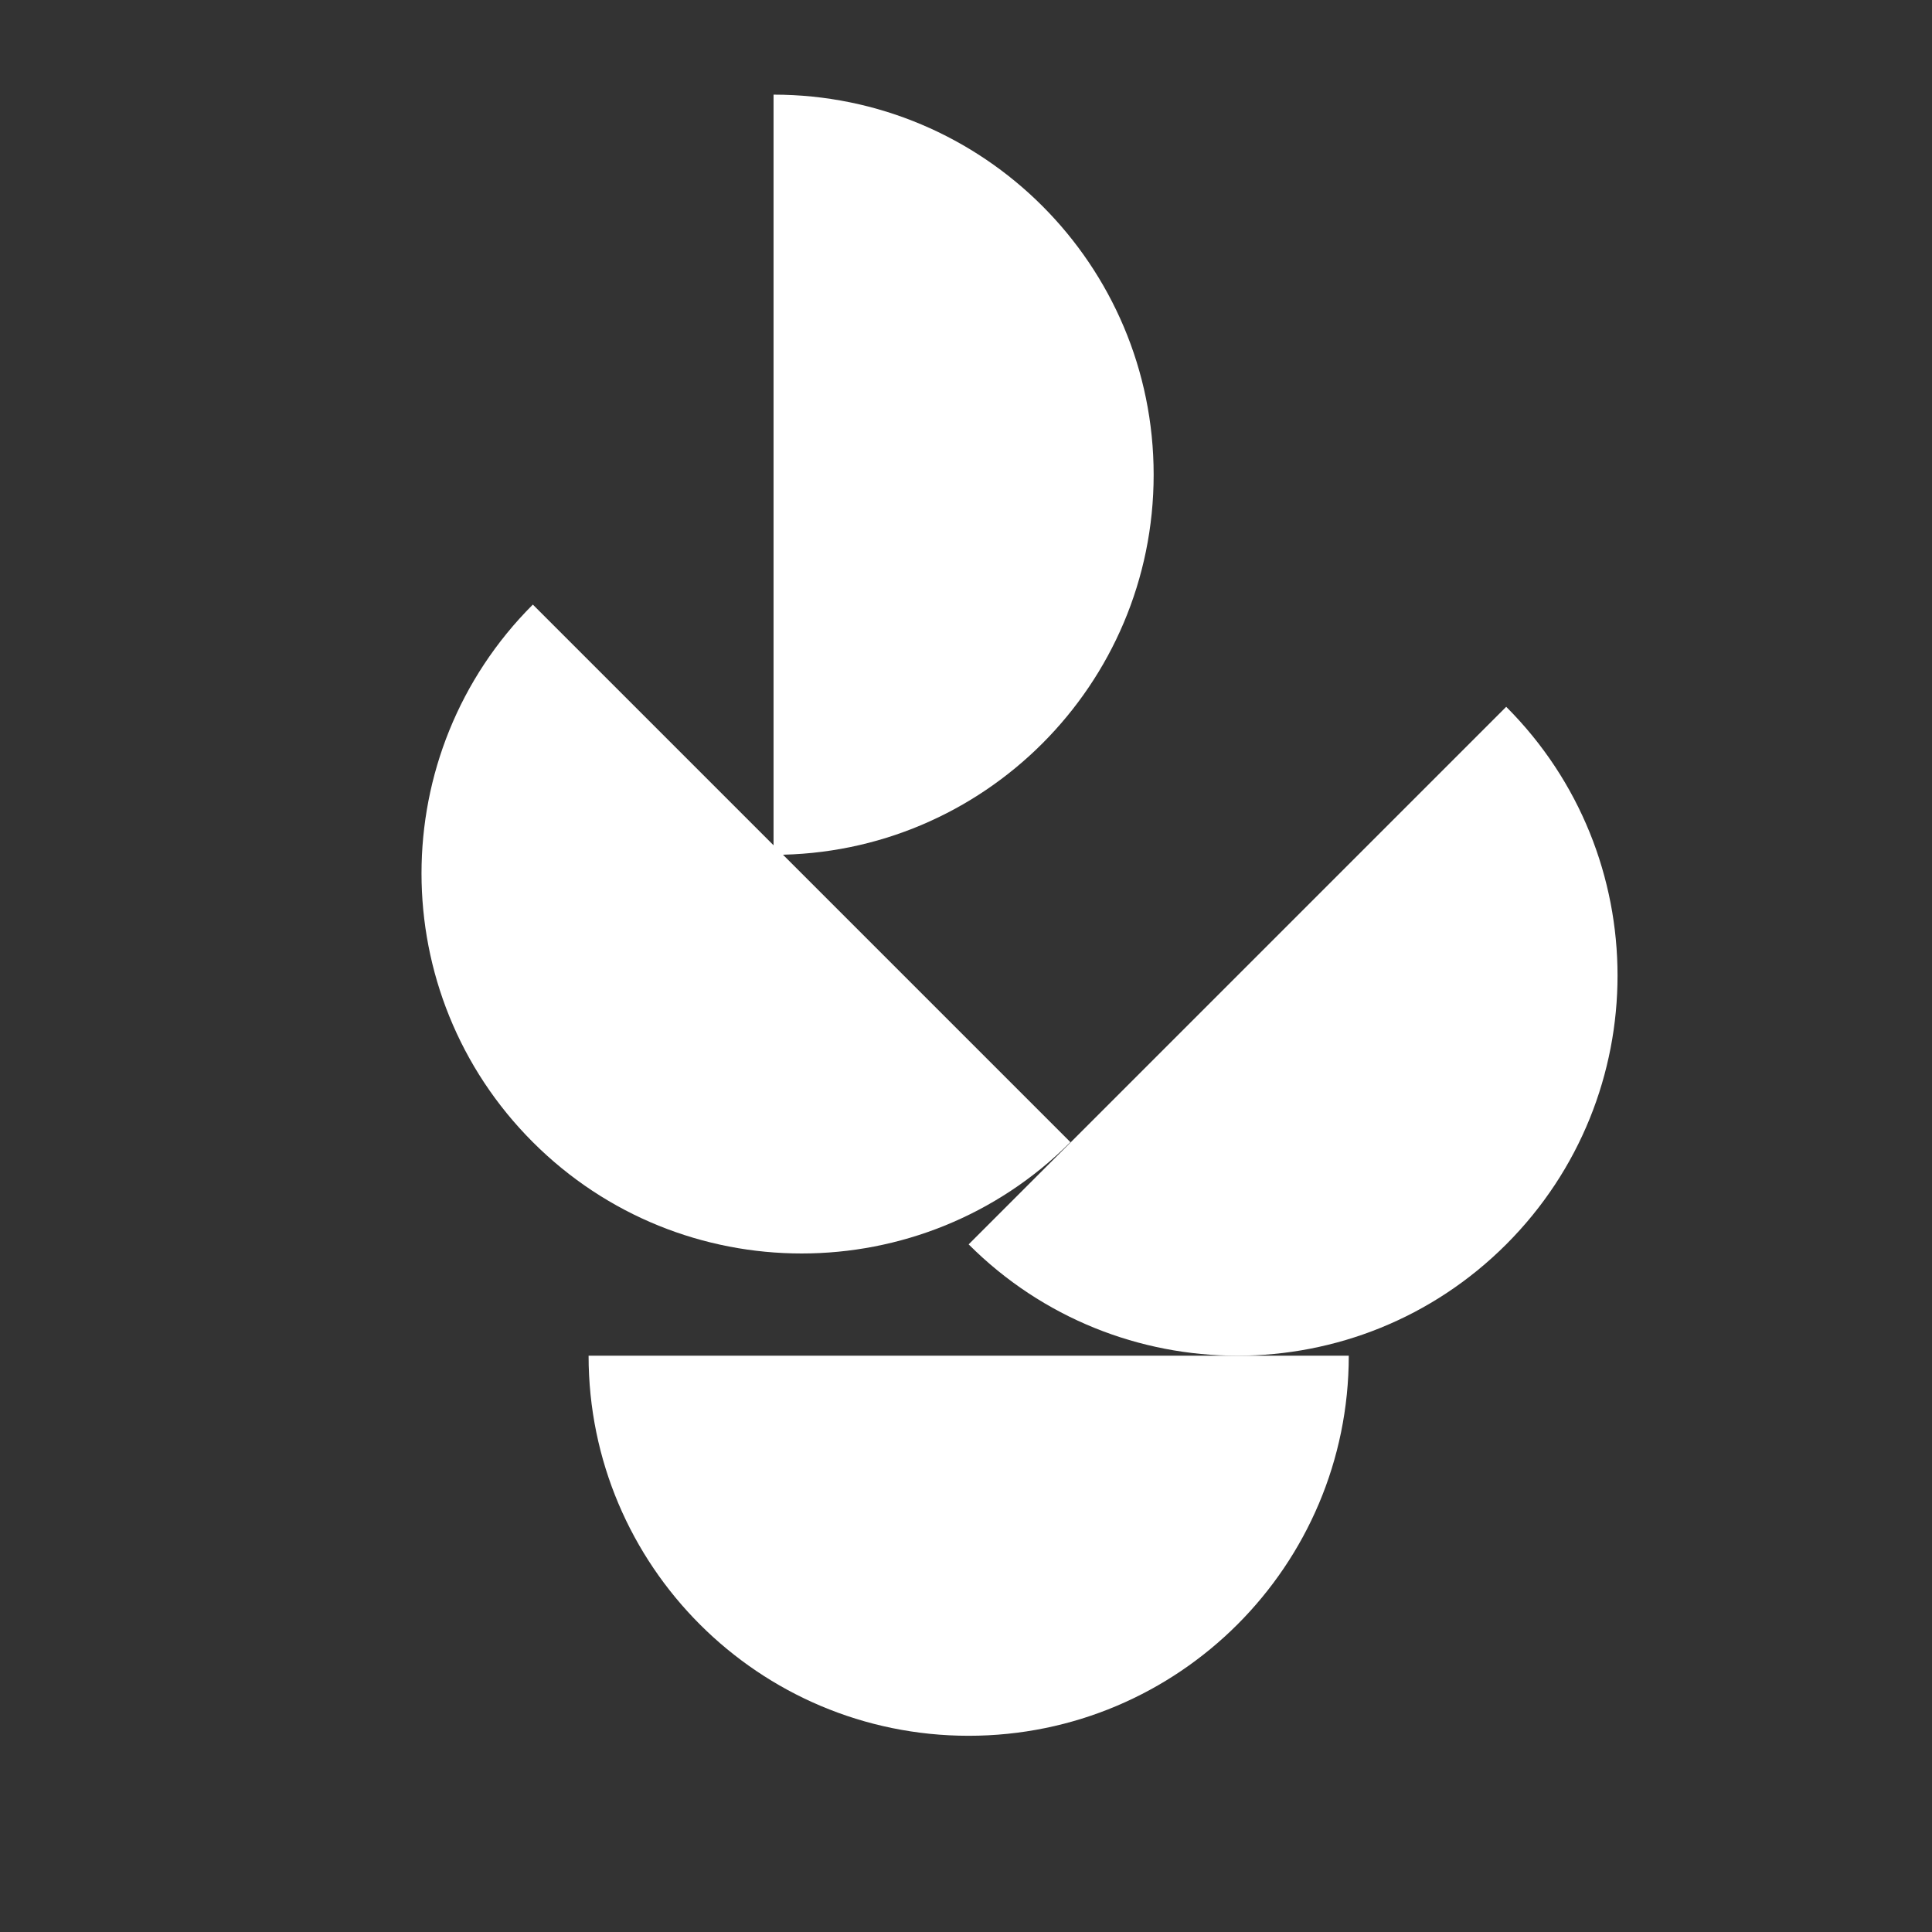
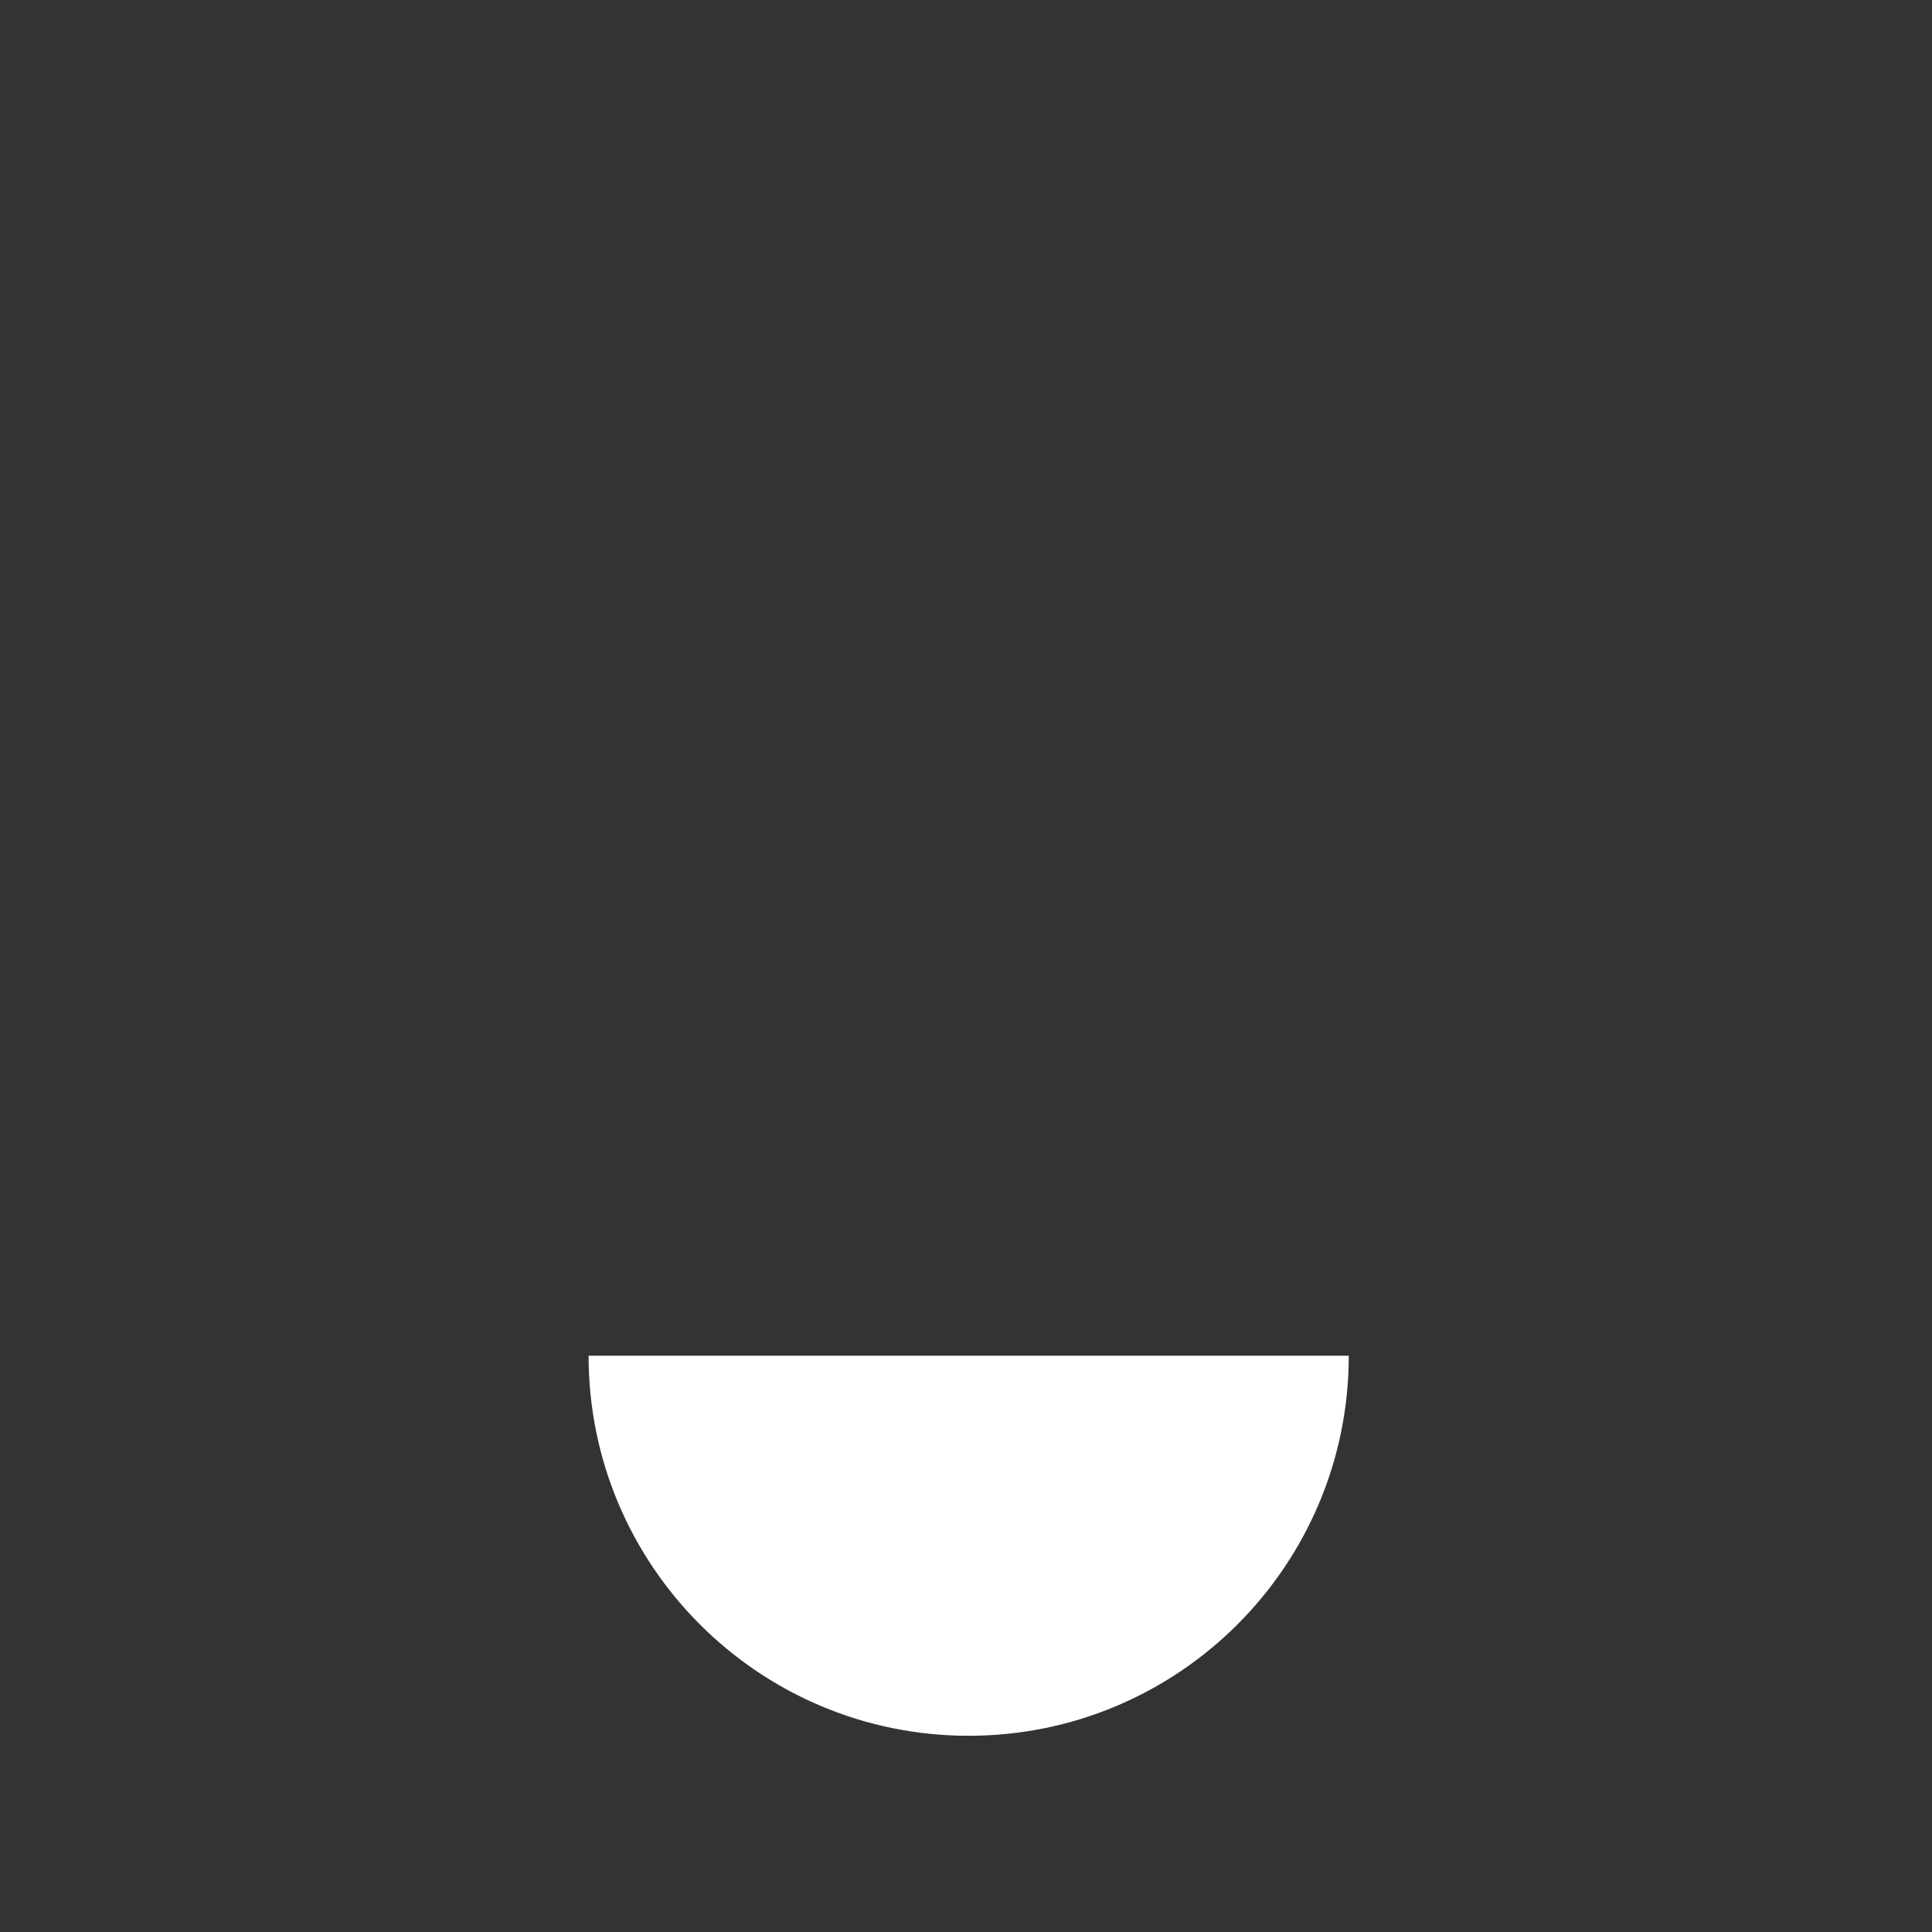
<svg xmlns="http://www.w3.org/2000/svg" id="Layer_5" viewBox="0 0 512 512">
  <rect x="0" y="0" width="512" height="512" fill="#333333" stroke="none" />
  <defs>
    <style>.cls-1{fill:#fff;}</style>
  </defs>
-   <path class="cls-1" d="m205,25.08c55.63,0,100.73,45.1,100.73,100.73s-45.1,100.73-100.73,100.73V25.08Z" />
-   <path class="cls-1" d="m141.21,160.22c-39.34,39.34-39.34,103.12,0,142.46s103.12,39.34,142.46,0l-142.46-142.46Z" />
-   <path class="cls-1" d="m399.16,187.31c39.34,39.34,39.34,103.12,0,142.46-39.34,39.34-103.12,39.34-142.46,0l142.46-142.46Z" />
  <path class="cls-1" d="m357.44,359.27c0,55.63-45.1,100.73-100.73,100.73s-100.73-45.1-100.73-100.73h201.47Z" />
</svg>